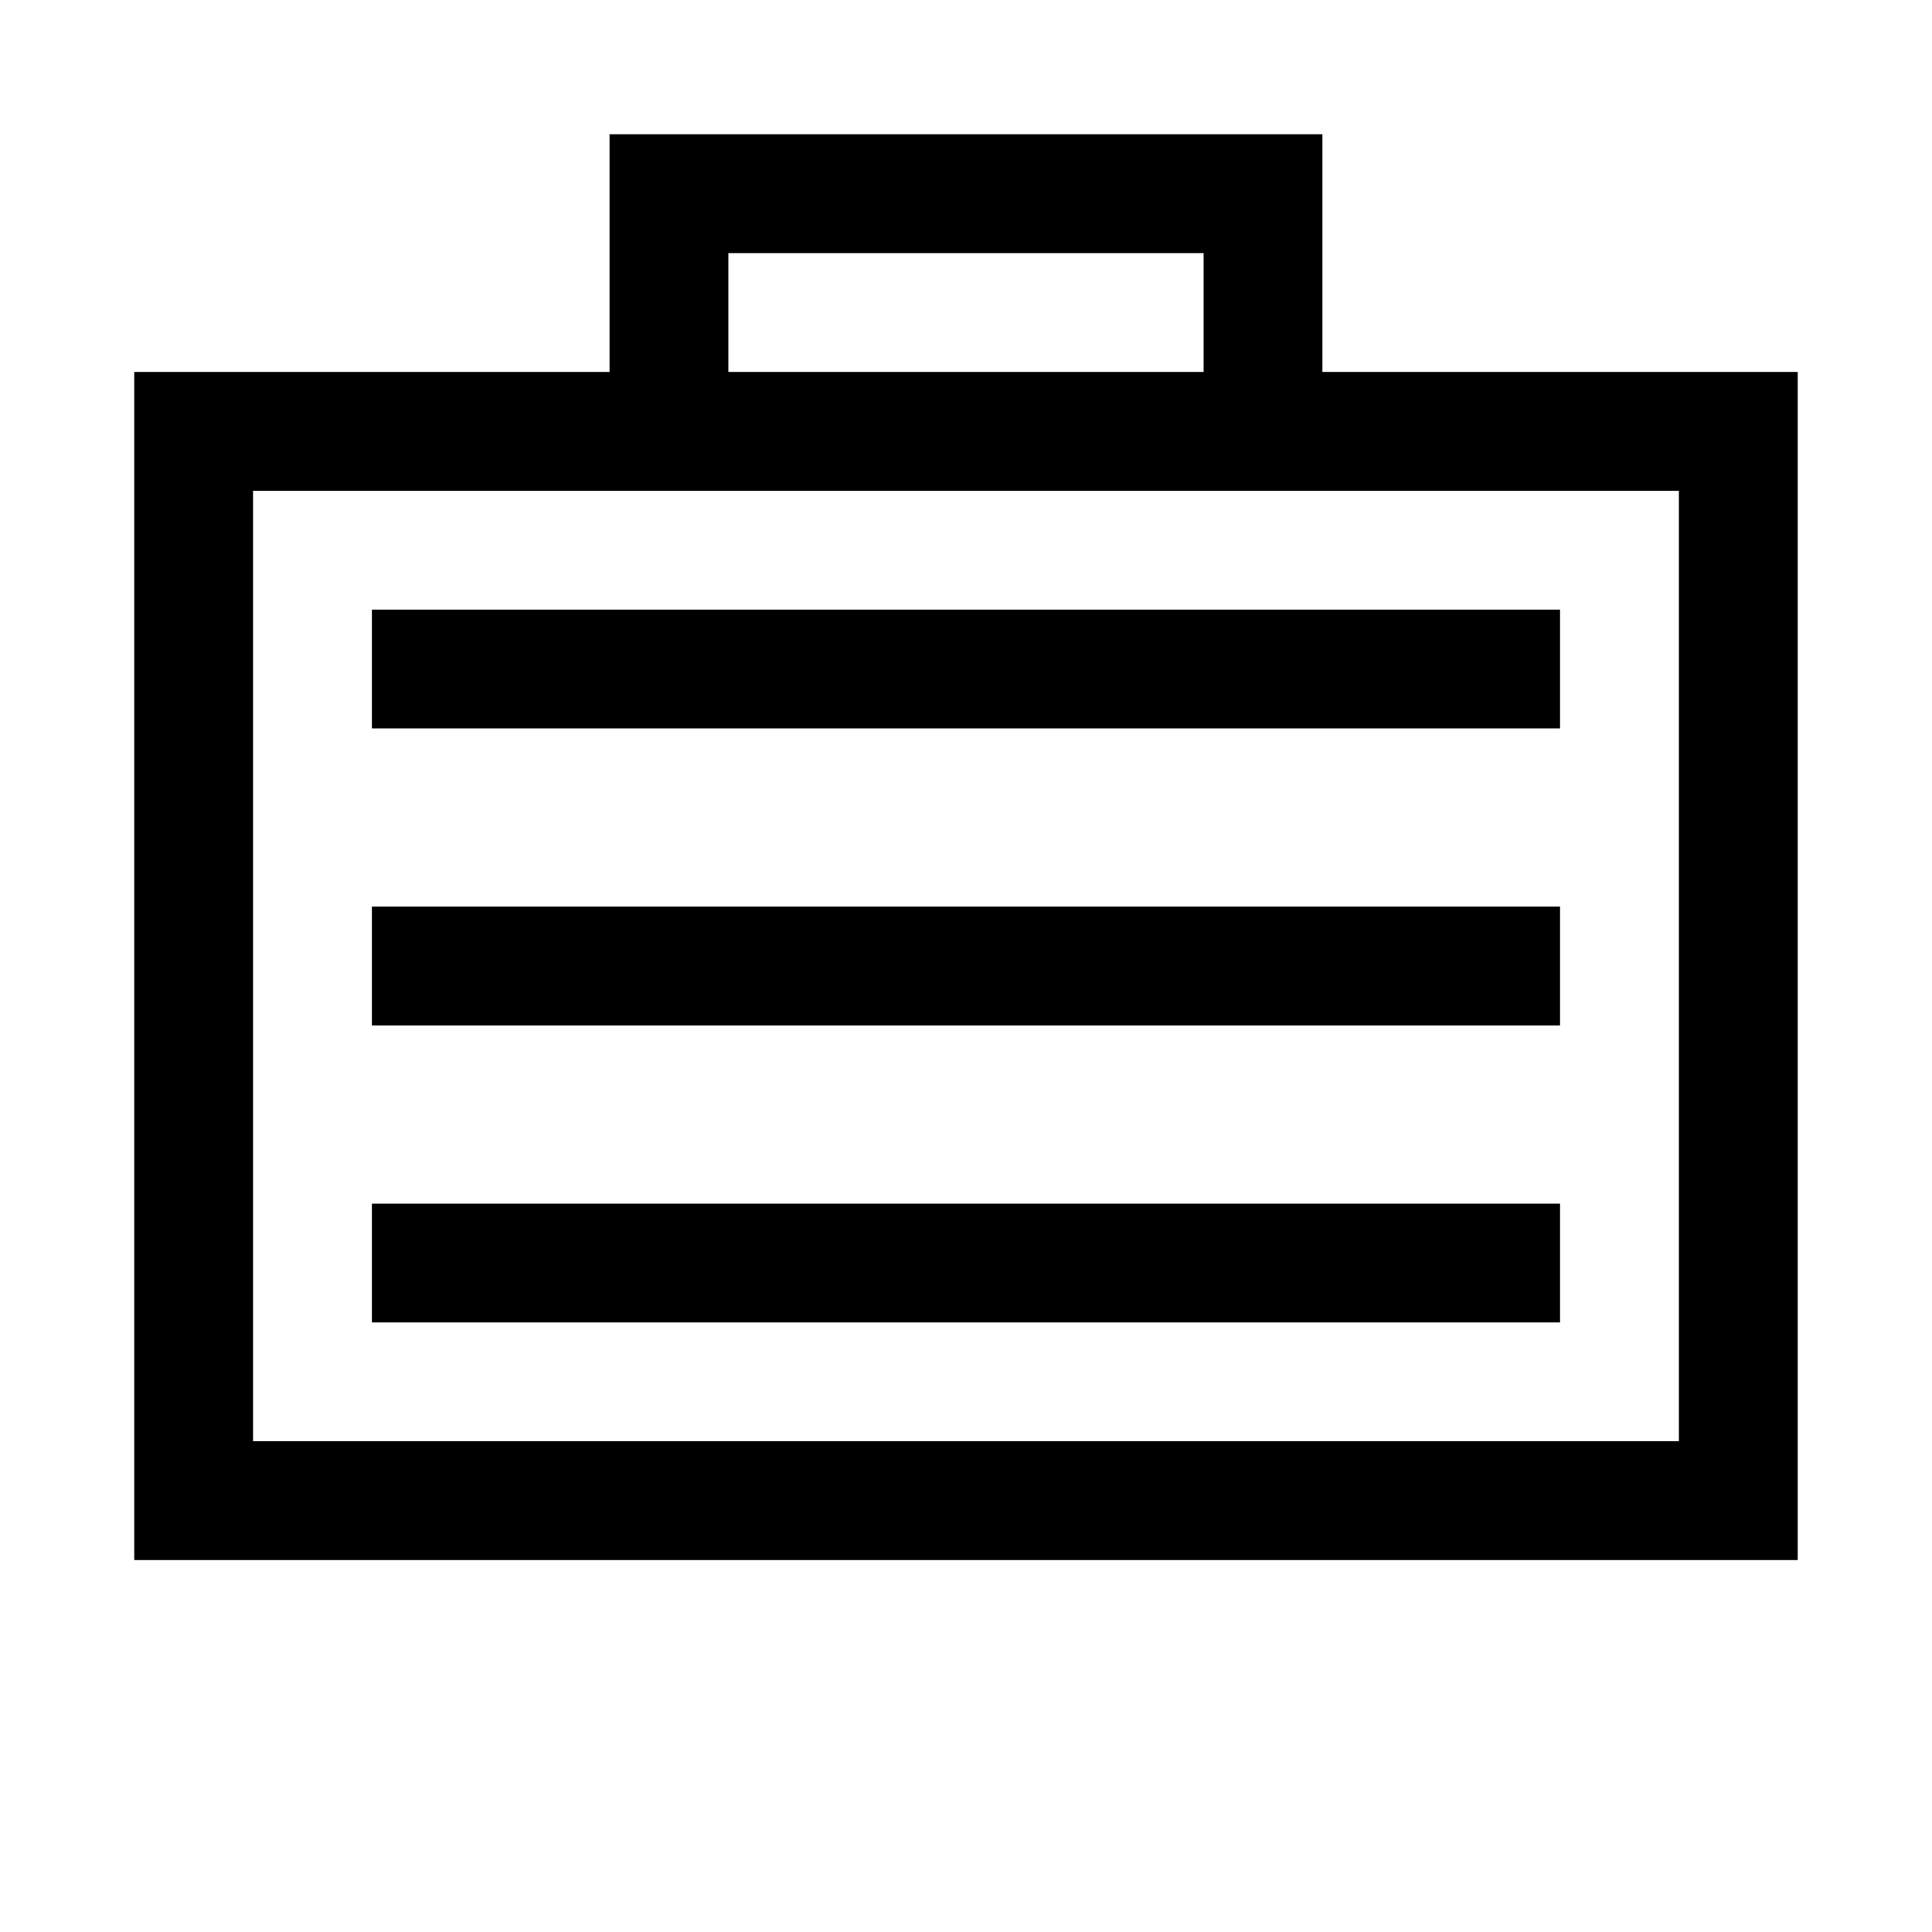
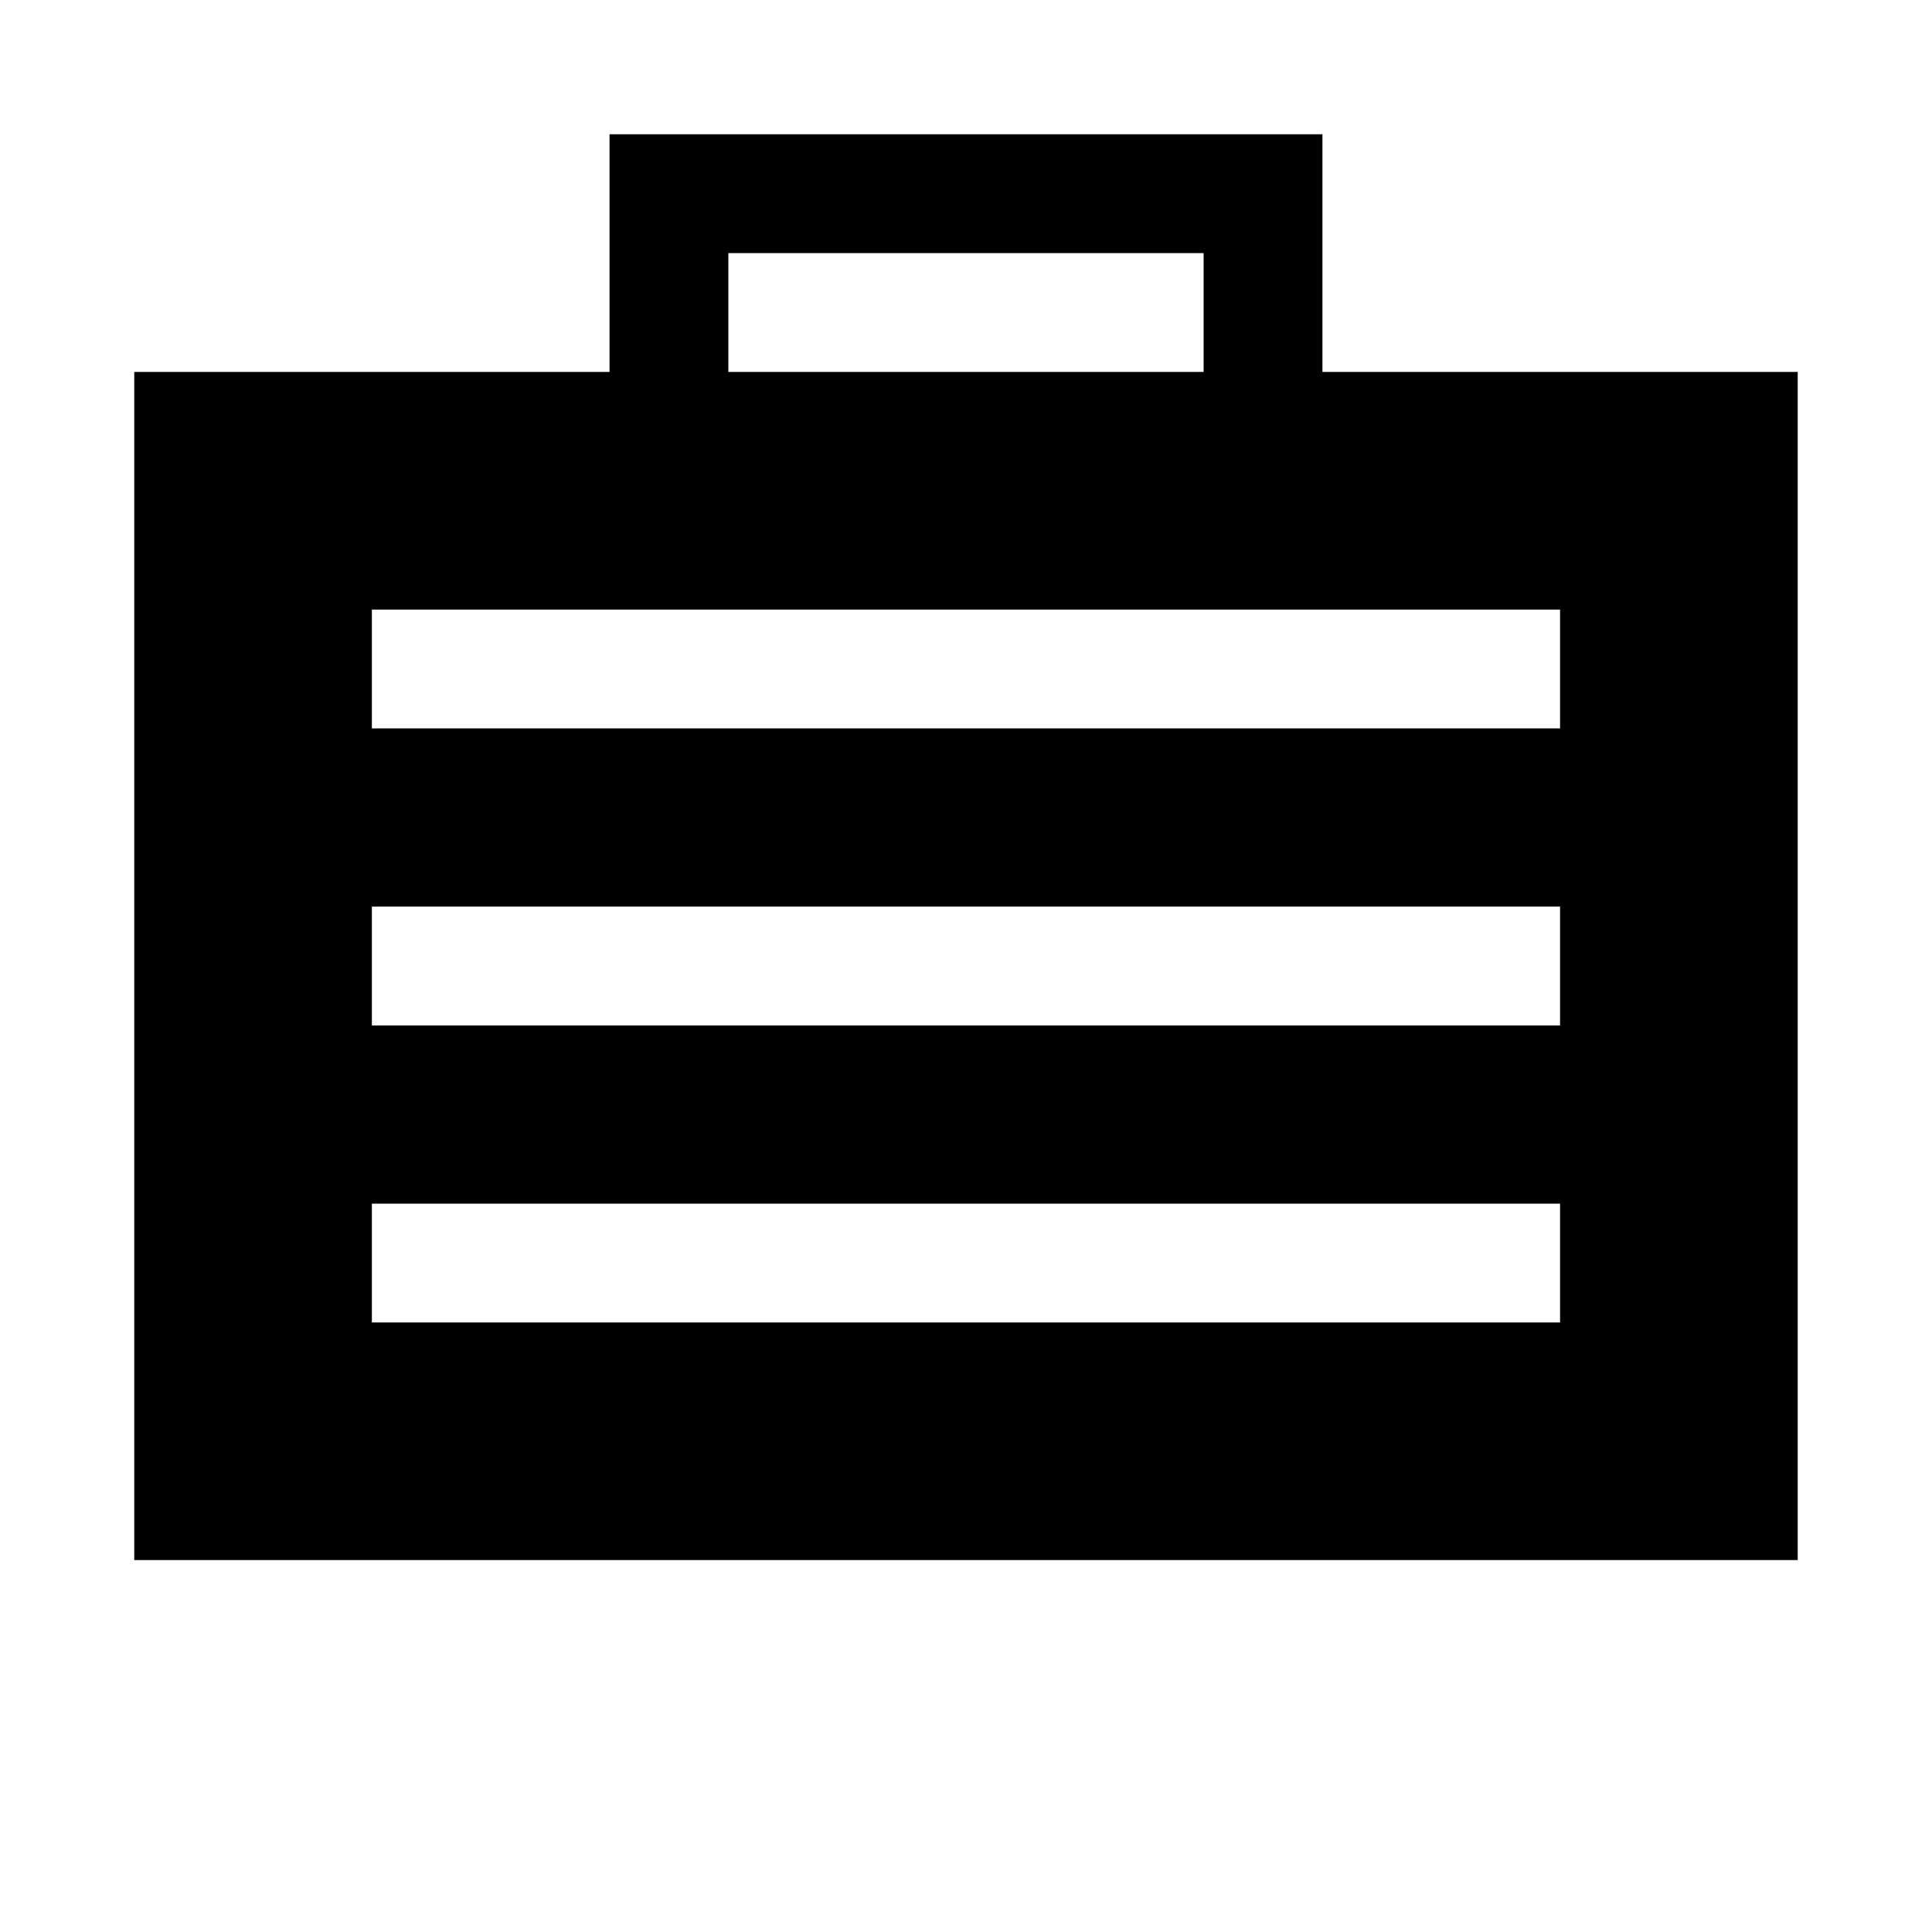
<svg xmlns="http://www.w3.org/2000/svg" fill="#000000" width="800px" height="800px" version="1.1" viewBox="144 144 512 512">
-   <path d="m494.46 242.56v-62.977h-188.93v62.977h-125.95v314.88h440.83v-314.88zm-157.44-31.488h125.95v31.488h-125.95zm251.9 314.88h-377.86v-251.9h377.86zm-346.37-220.41h314.88v31.488h-314.88zm0 78.719h314.88v31.488h-314.88zm0 78.719 314.88 0.004v31.488l-314.88-0.004z" />
+   <path d="m494.46 242.56v-62.977h-188.93v62.977h-125.95v314.88h440.83v-314.88zm-157.44-31.488h125.95v31.488h-125.95zm251.9 314.88h-377.86h377.86zm-346.37-220.41h314.88v31.488h-314.88zm0 78.719h314.88v31.488h-314.88zm0 78.719 314.88 0.004v31.488l-314.88-0.004z" />
</svg>